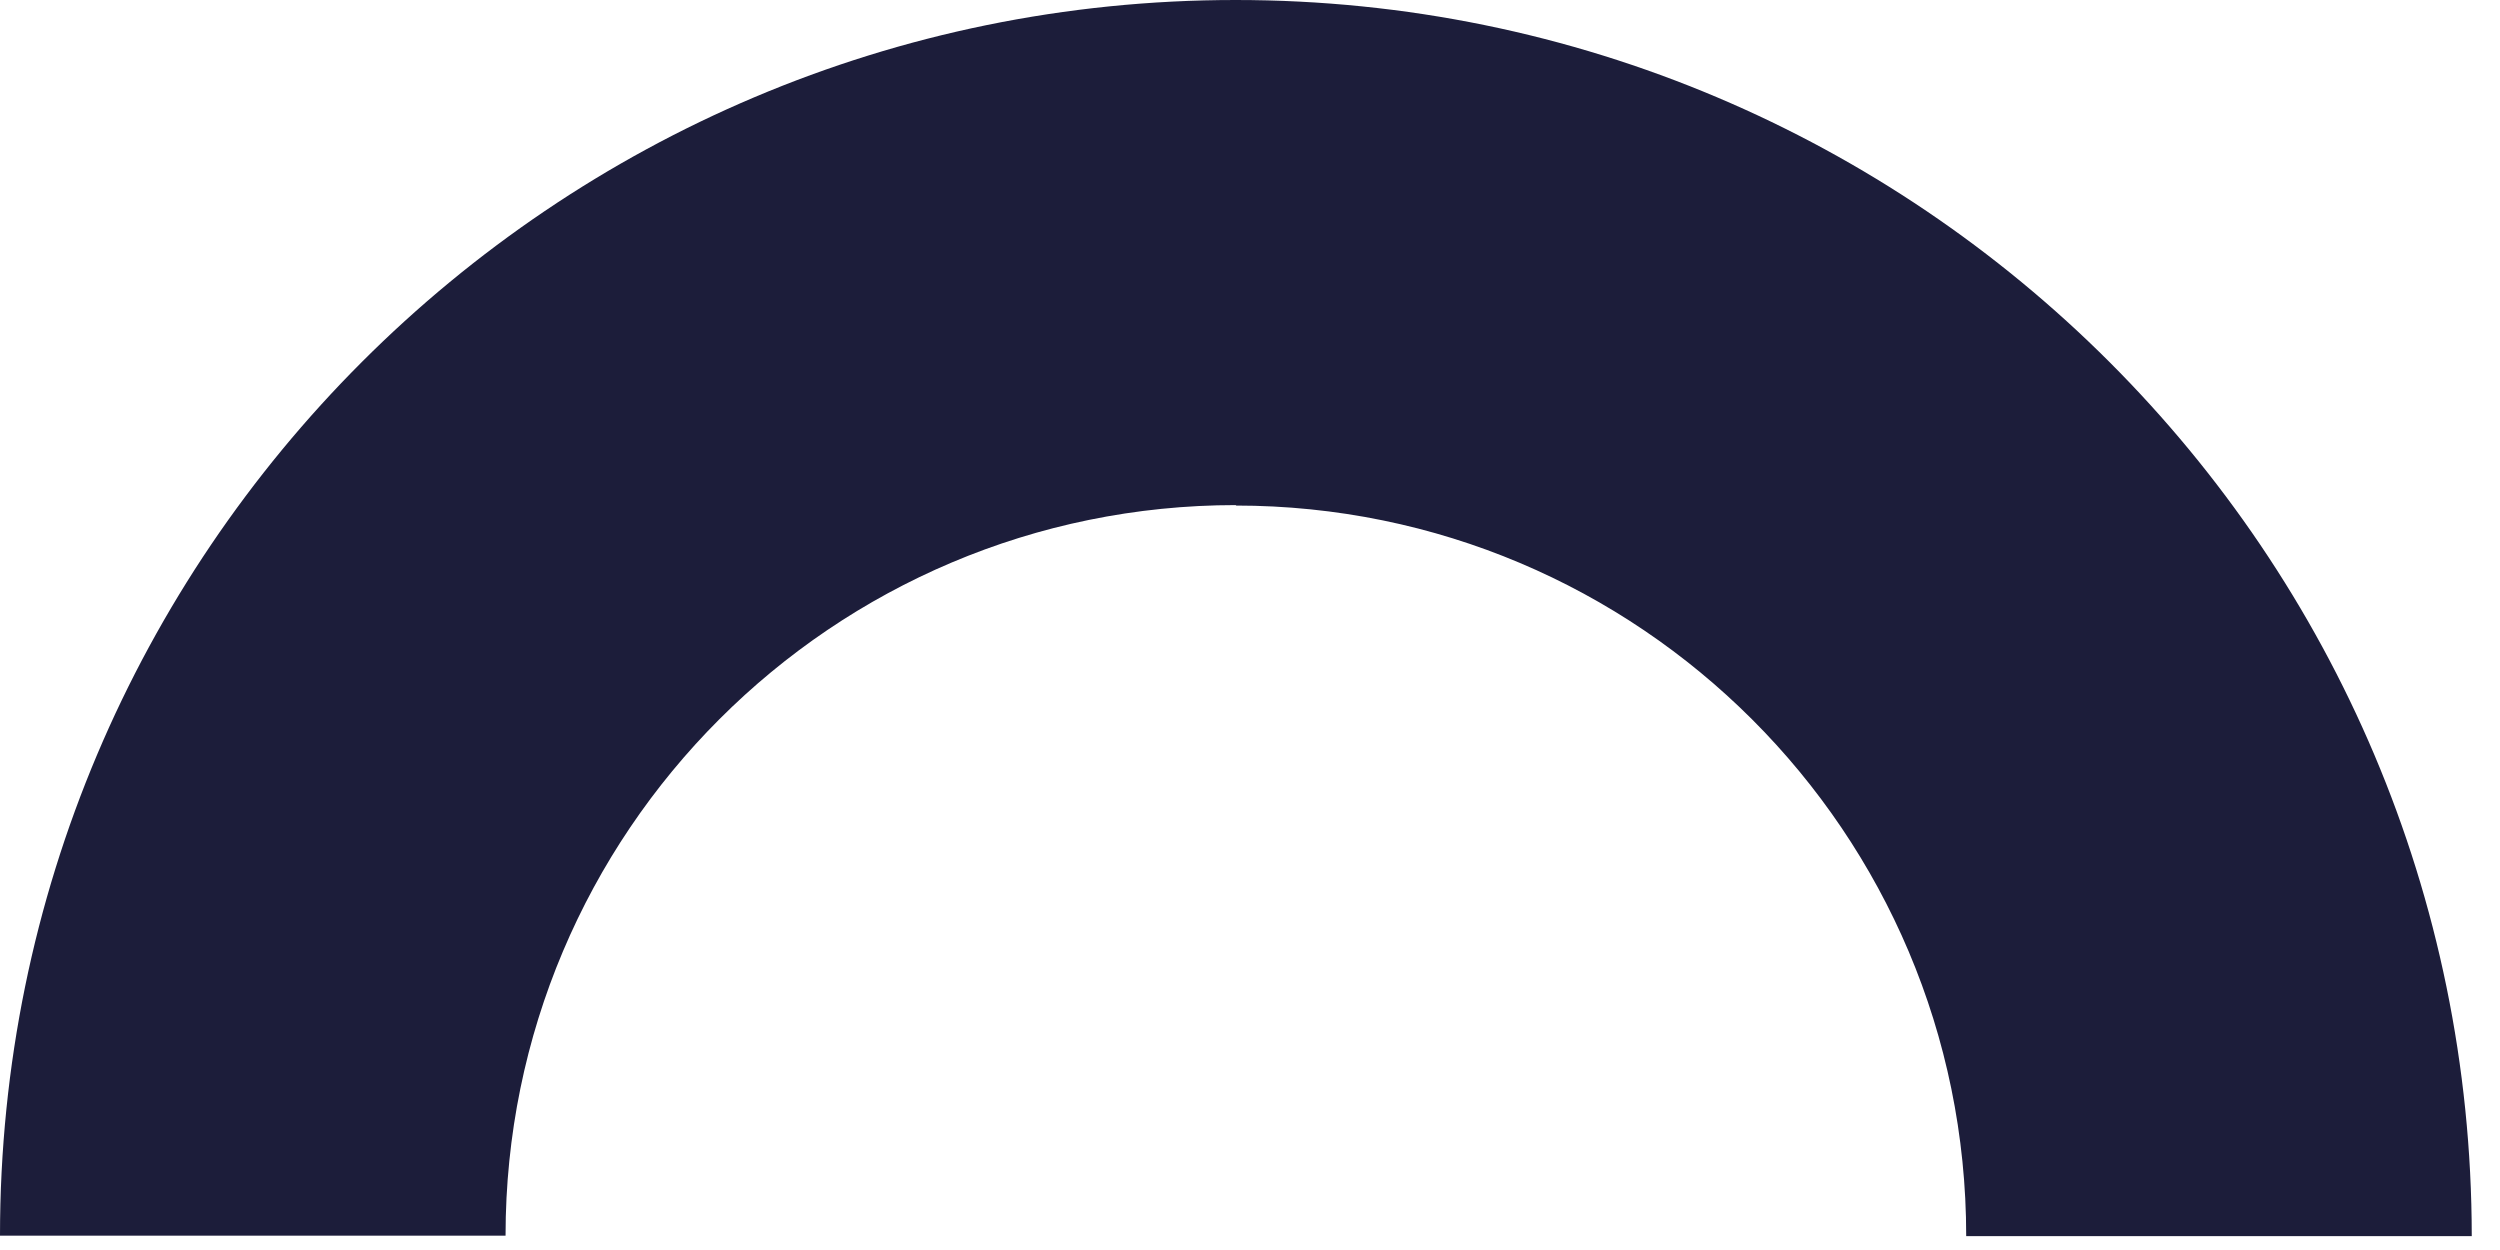
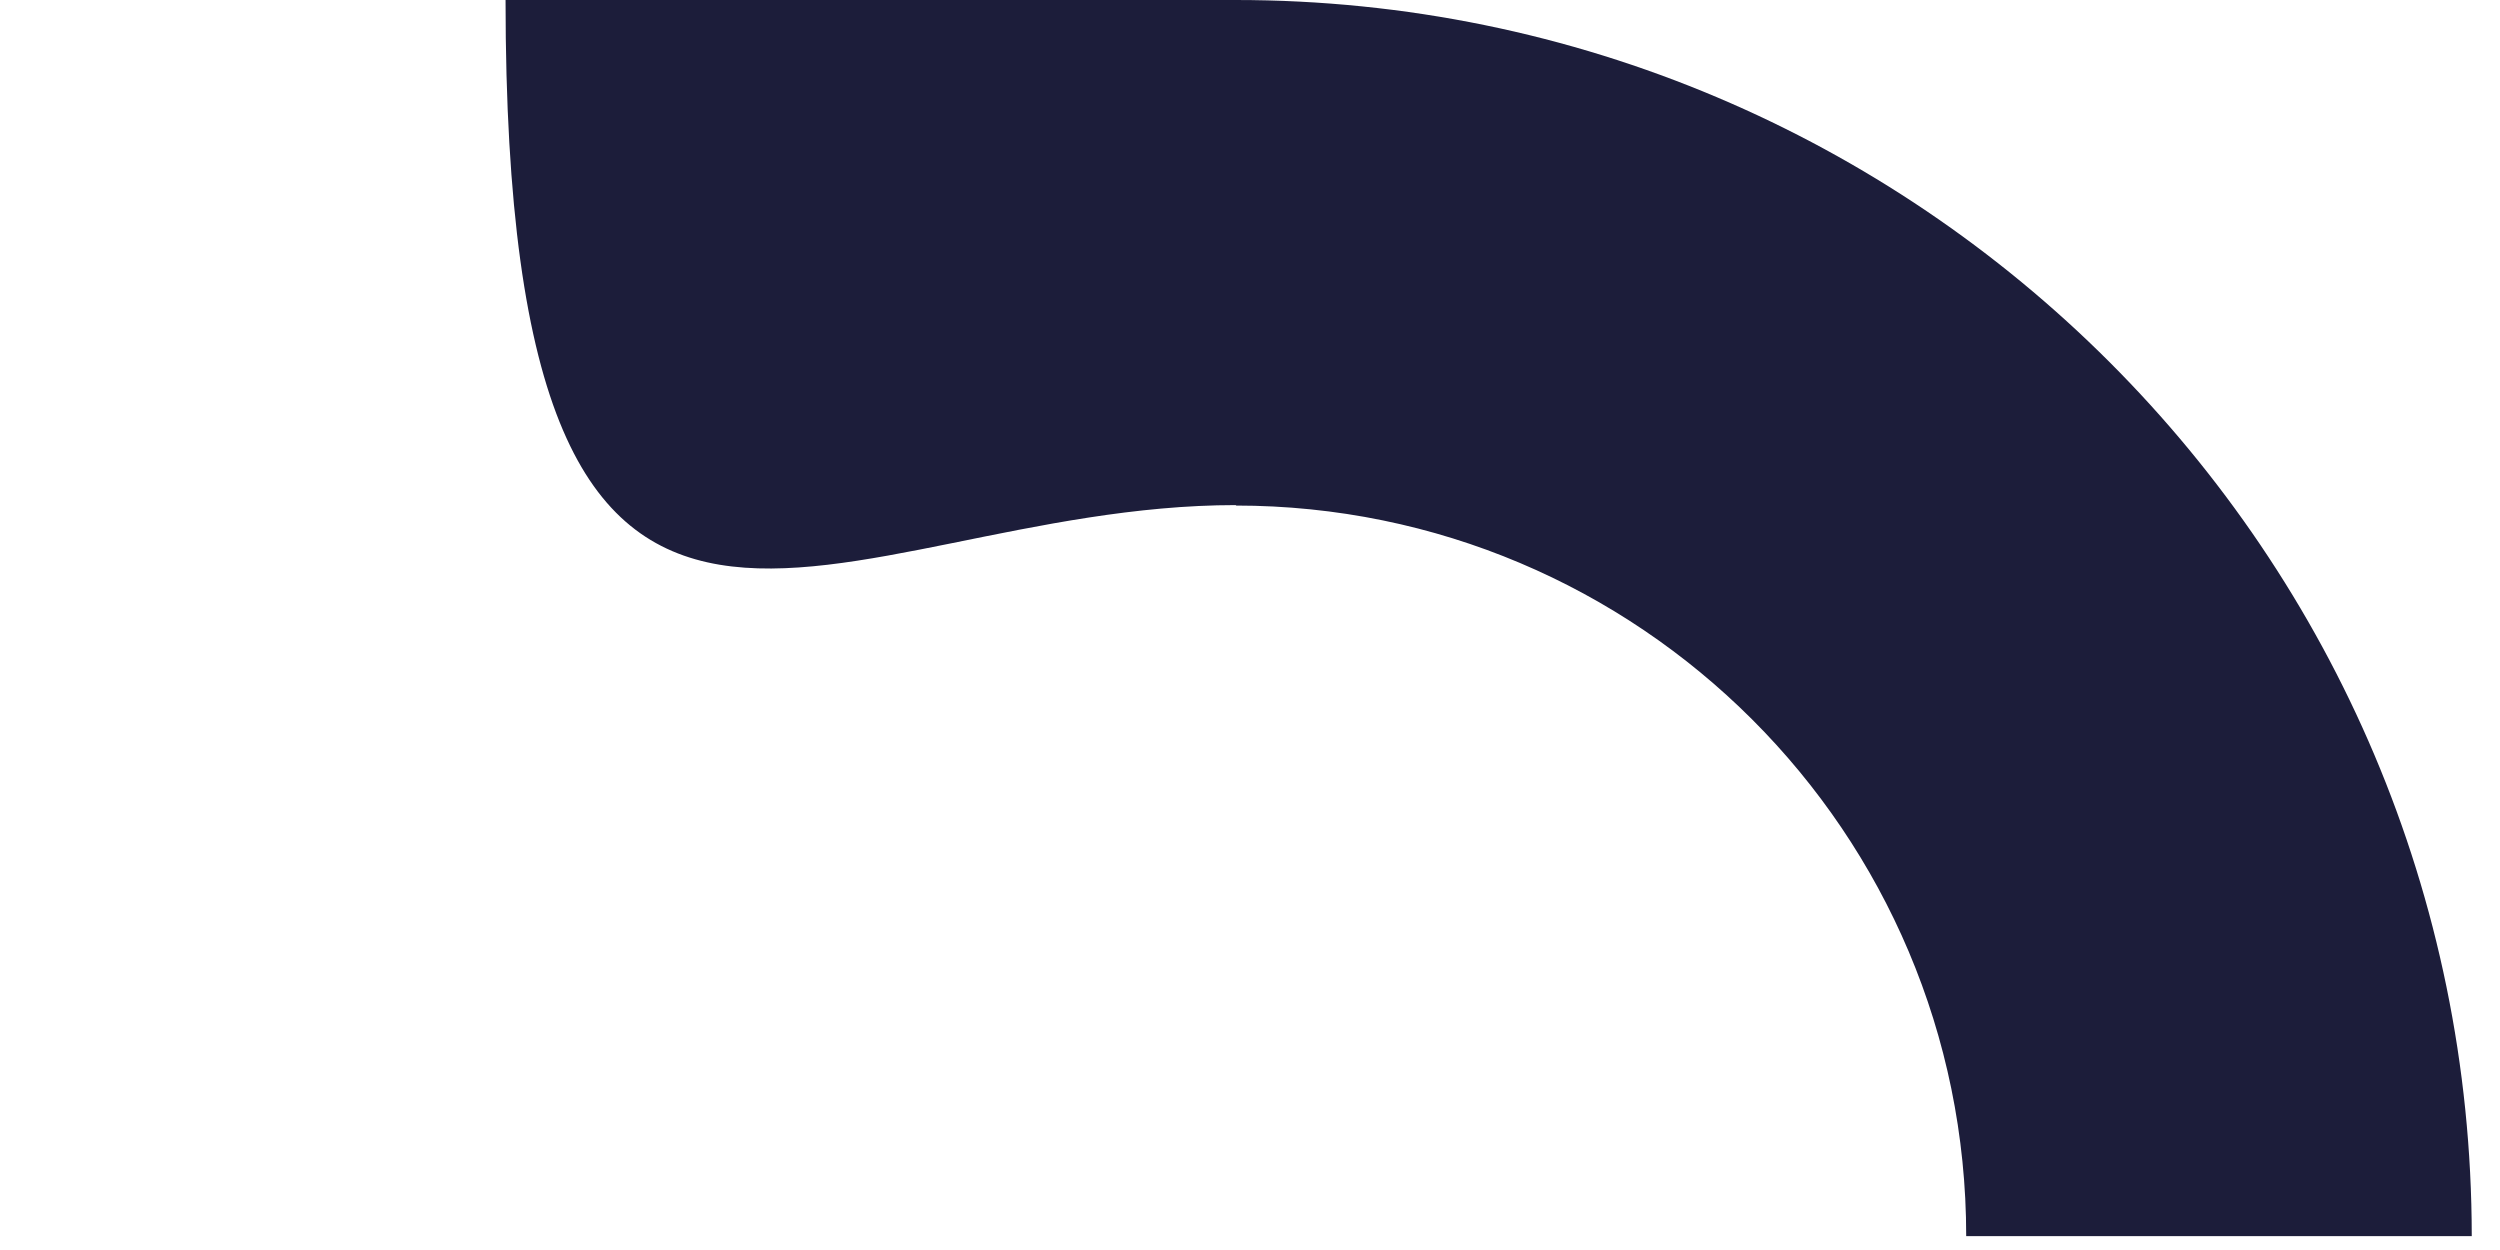
<svg xmlns="http://www.w3.org/2000/svg" width="54" height="27" viewBox="0 0 54 27" fill="none">
-   <path d="M26.69 10.92C35.4 10.92 42.47 17.98 42.47 26.7H53.39C53.38 11.95 41.43 0 26.69 0C11.95 0 0 11.95 0 26.69H10.92C10.92 17.98 17.98 10.91 26.7 10.91L26.69 10.92Z" fill="#1C1D3A" />
+   <path d="M26.69 10.92C35.4 10.92 42.47 17.98 42.47 26.7H53.39C53.38 11.95 41.43 0 26.69 0H10.92C10.92 17.98 17.98 10.91 26.7 10.91L26.69 10.92Z" fill="#1C1D3A" />
</svg>